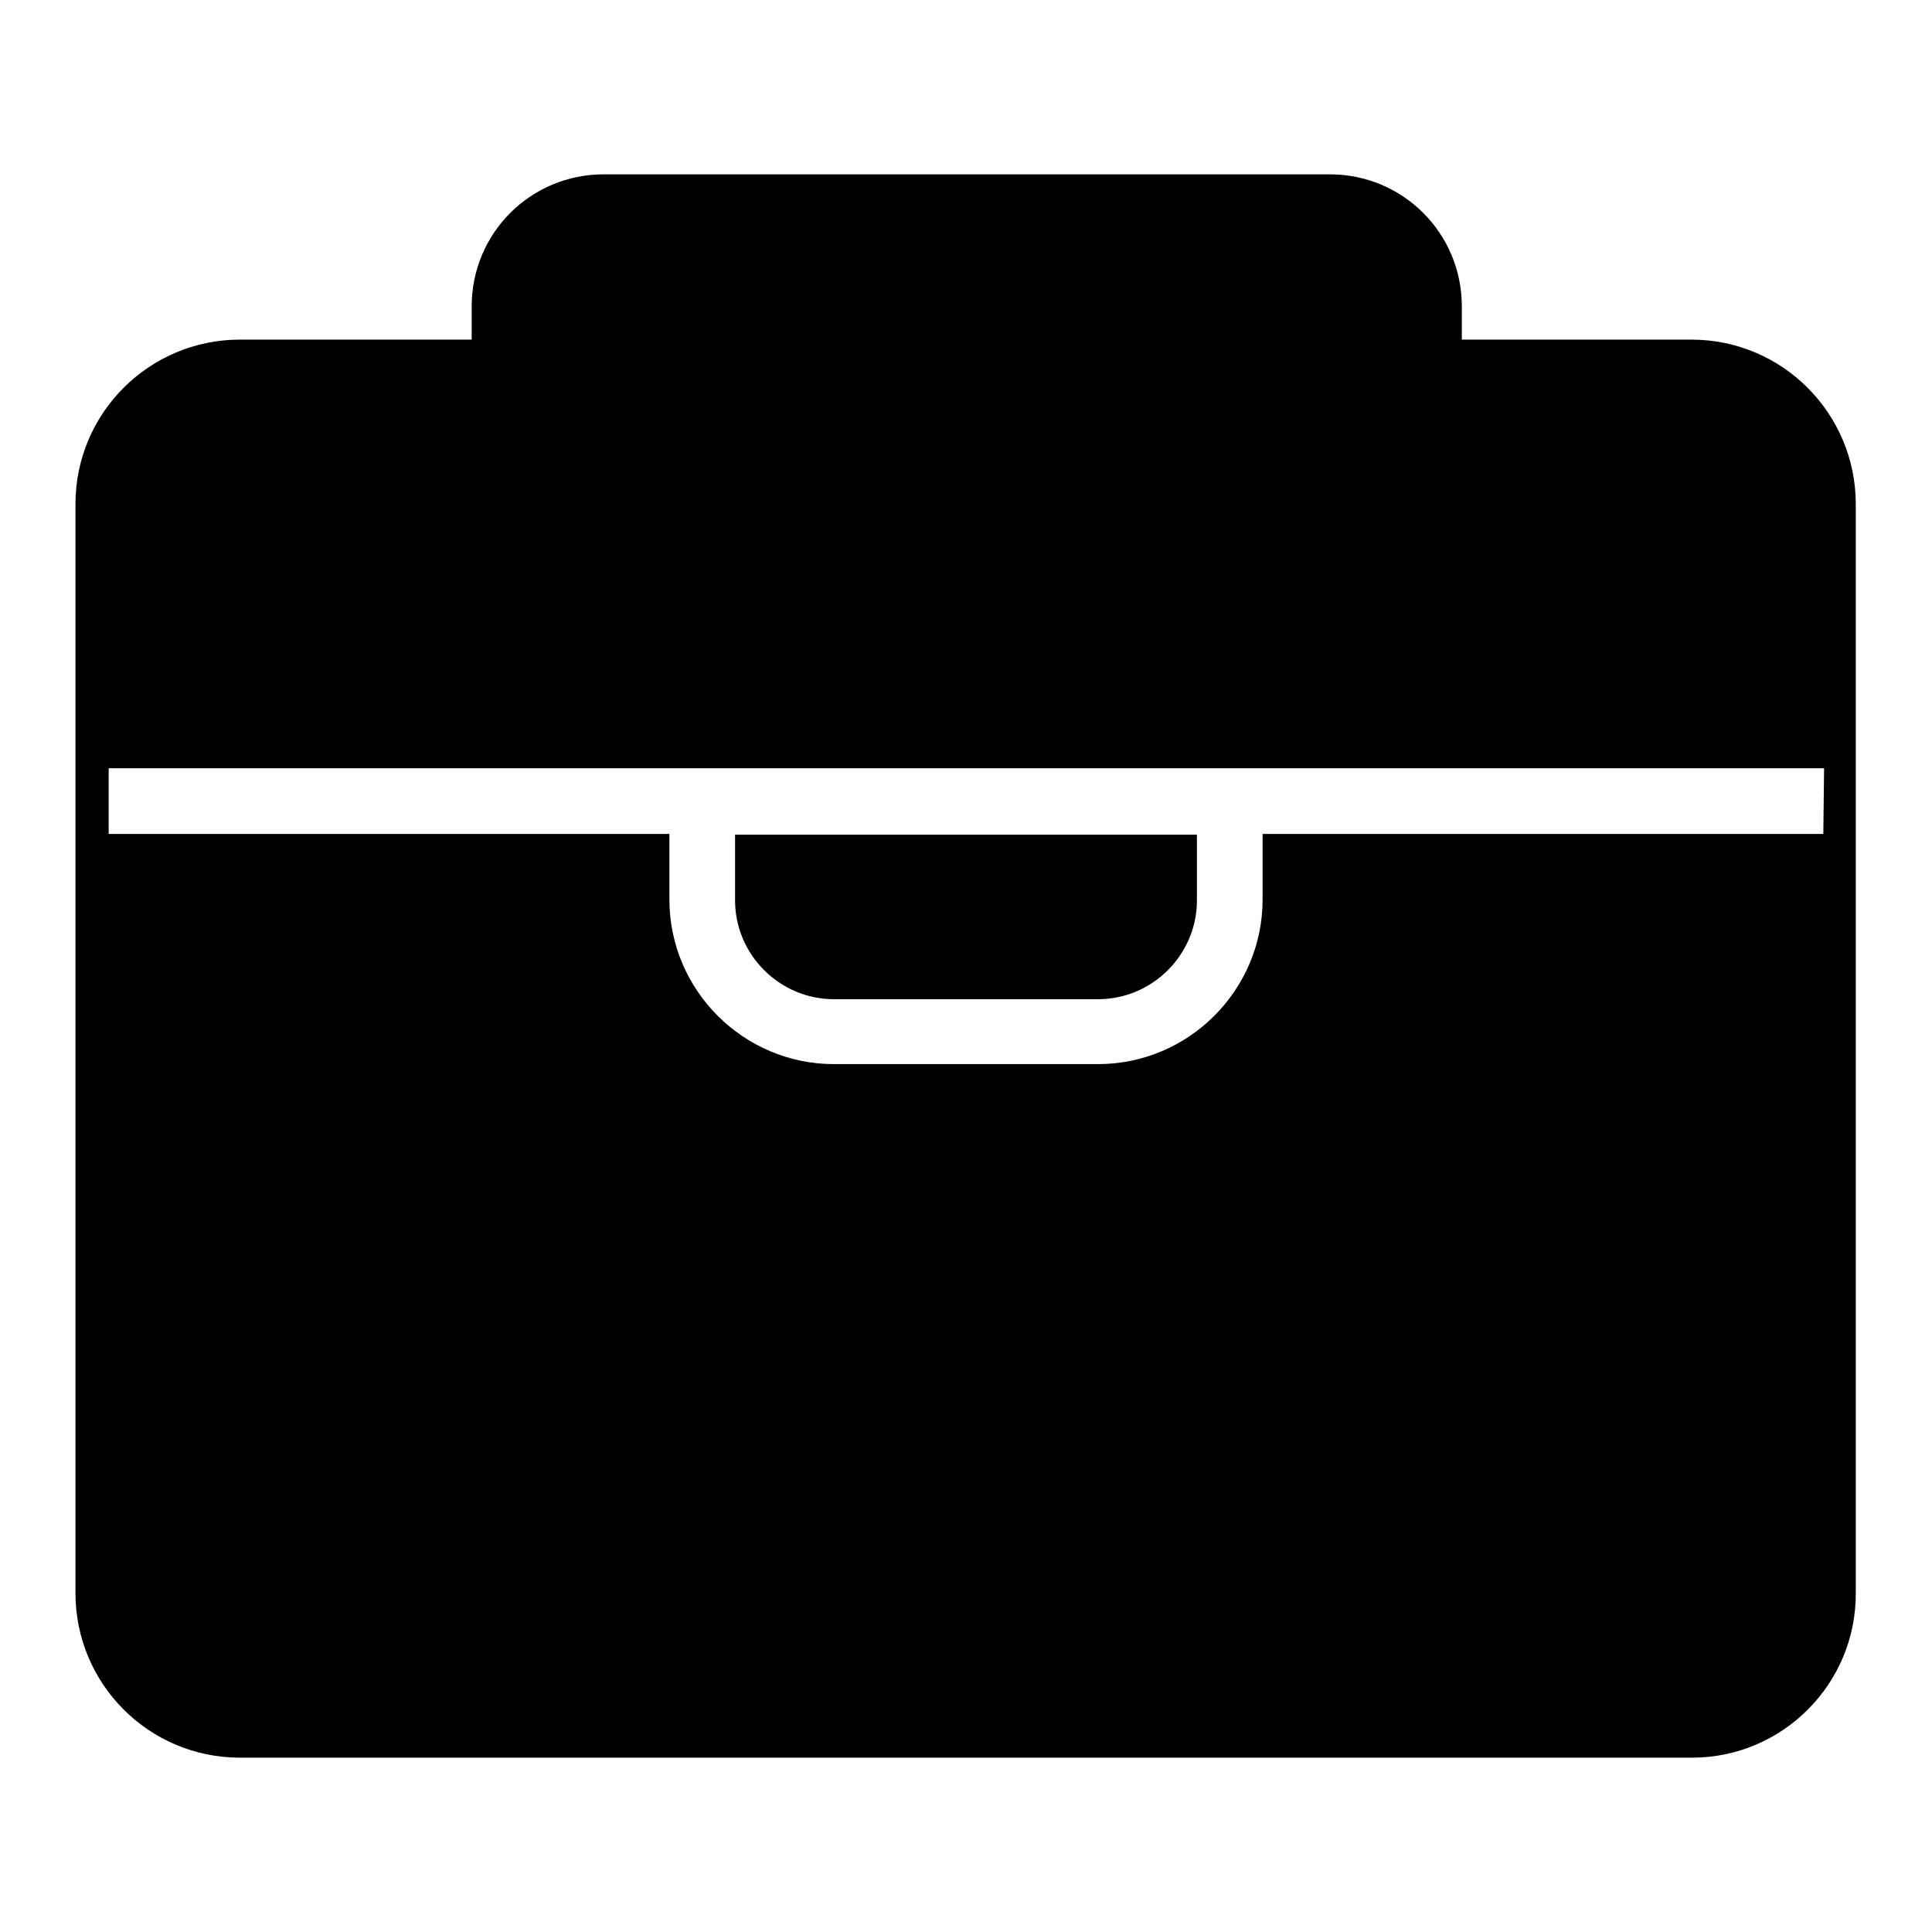
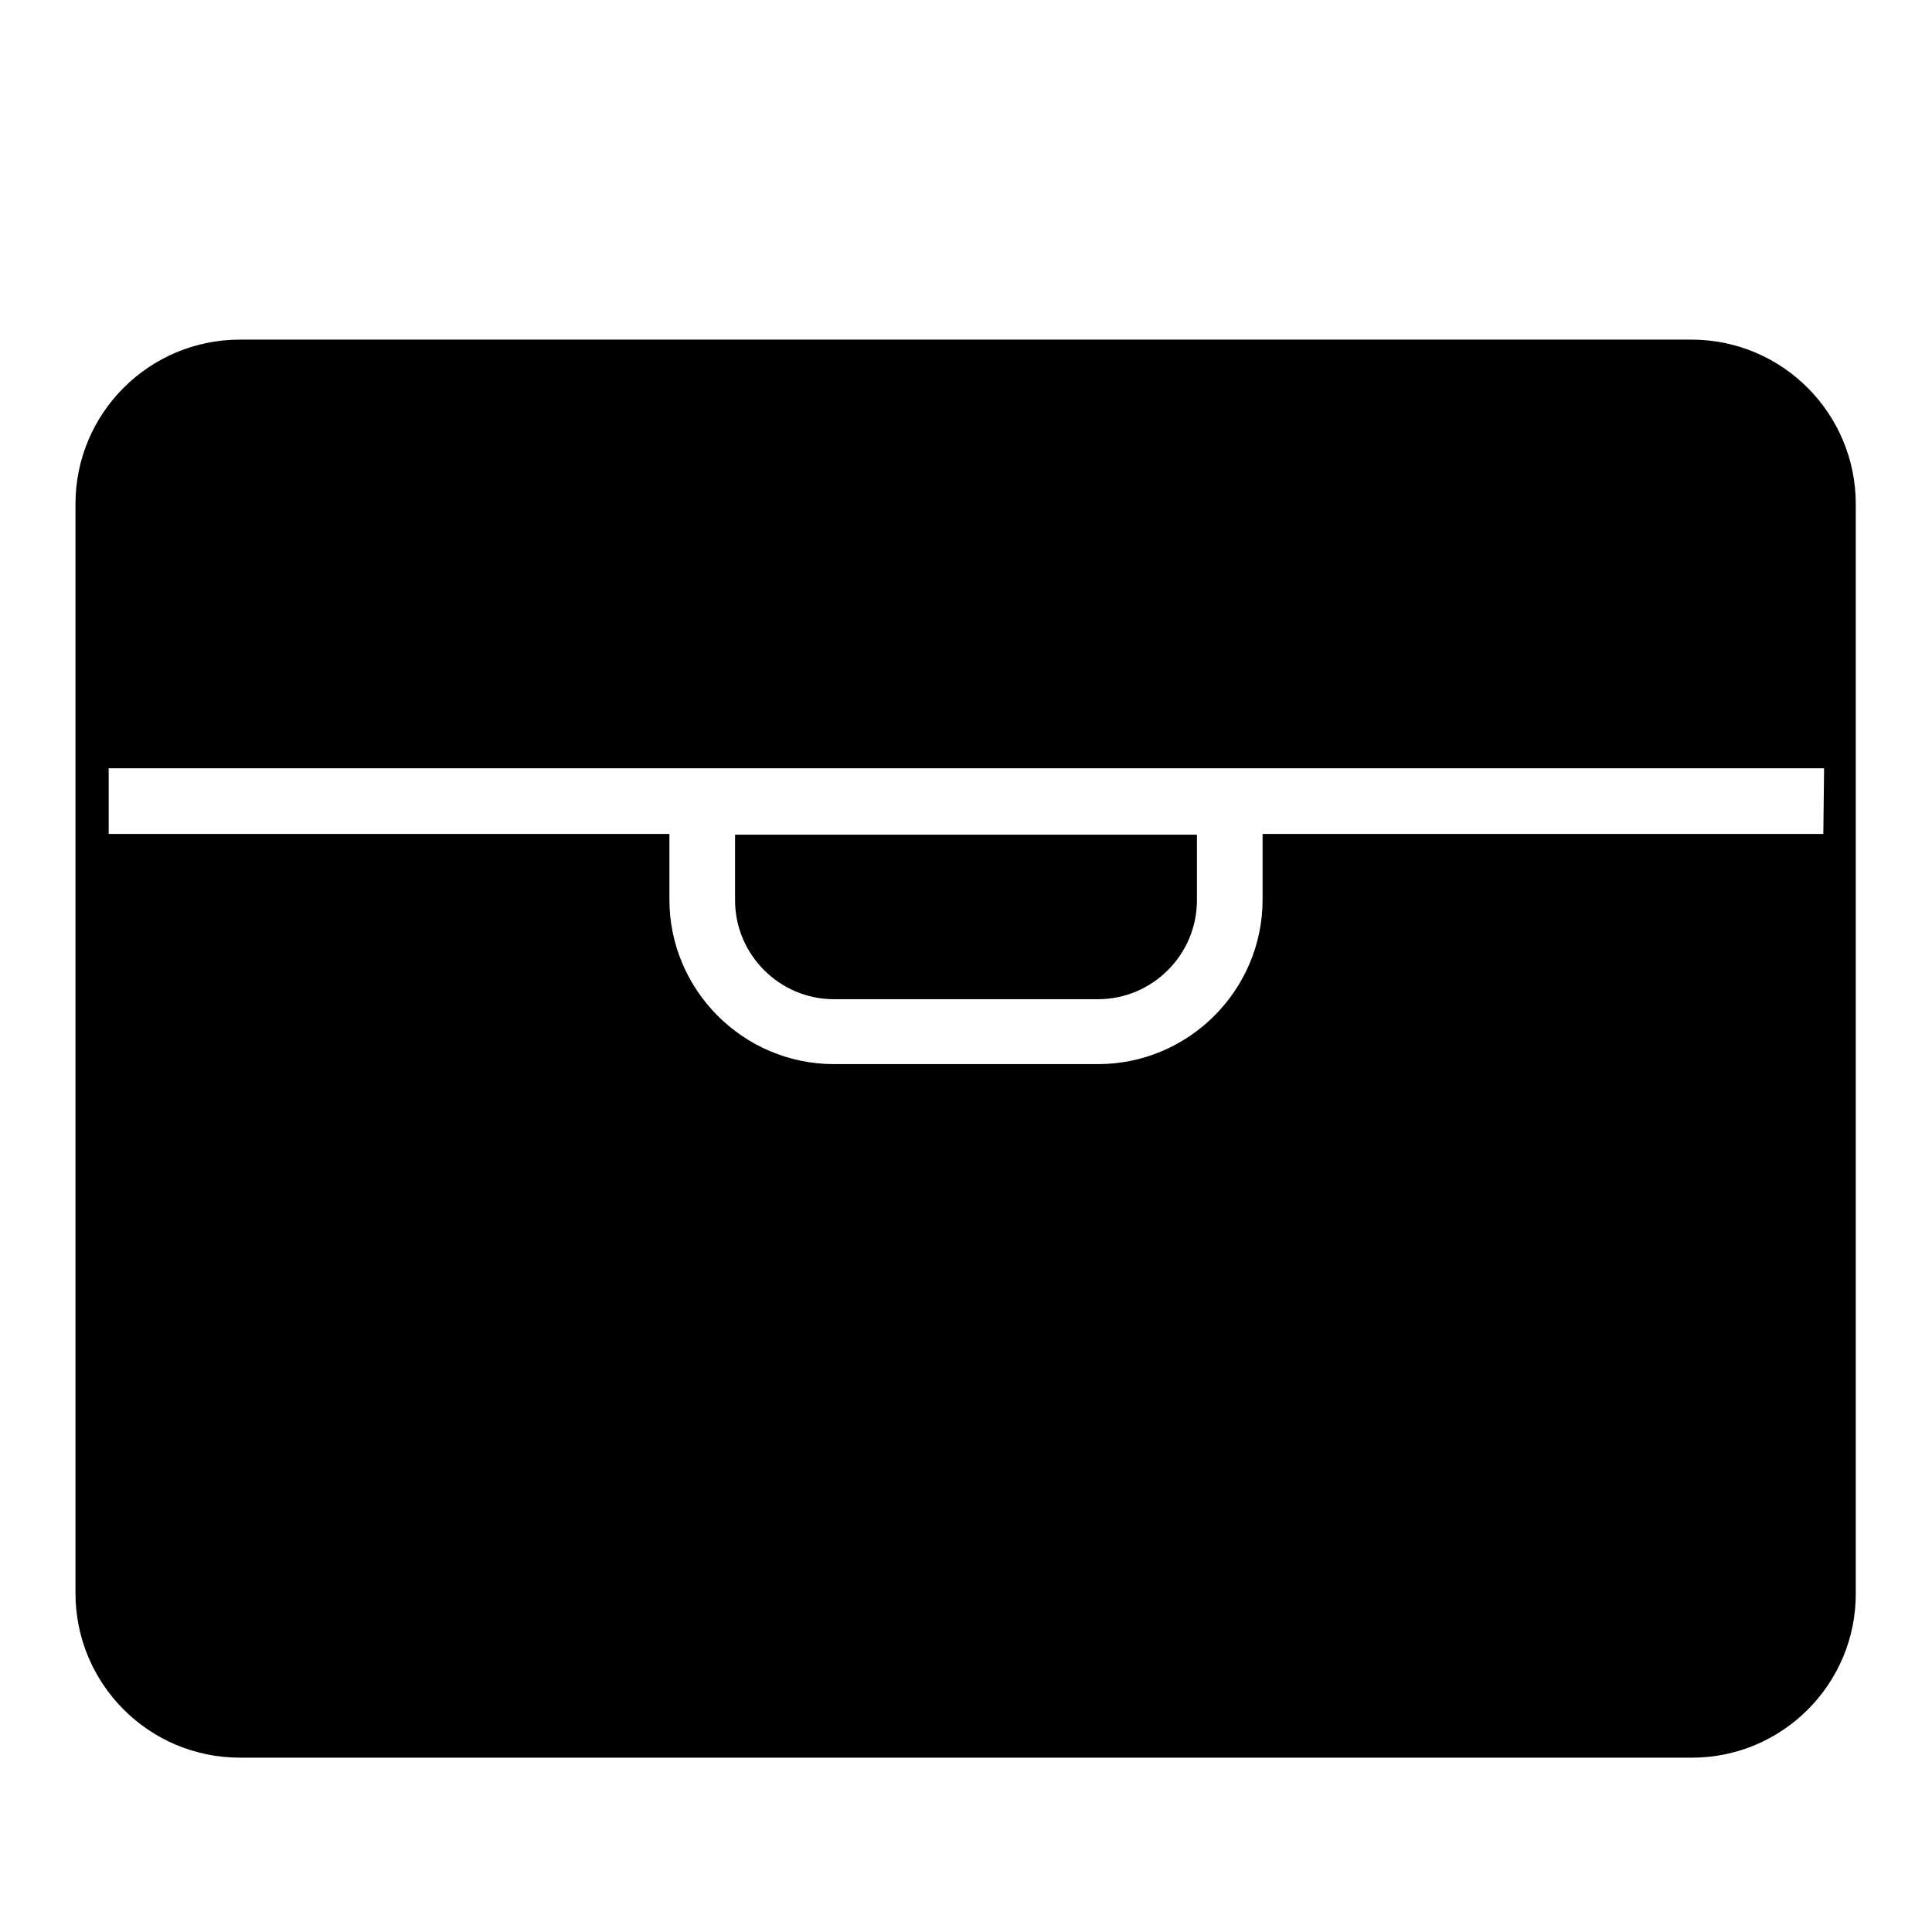
<svg xmlns="http://www.w3.org/2000/svg" version="1.1" x="0px" y="0px" viewBox="0 0 256 256" enable-background="new 0 0 256 256" xml:space="preserve">
  <g>
    <g>
-       <path fill="#000000" d="M224.2,232.9H31.8c-12.1,0-21.8-9.8-21.8-21.8V66.8C10,54.7,19.8,45,31.8,45h192.3c12.1,0,21.8,9.8,21.8,21.8V211C246,223.1,236.2,232.9,224.2,232.9z M241.7,101.8h-79.3l0,0H93.7l0,0H14.4v8.7h74.3v8.7c0,12,9.8,21.8,21.8,21.8h35c12,0,21.8-9.8,21.8-21.8v-8.7h74.3L241.7,101.8L241.7,101.8z M158.6,119.3c0,7.2-5.9,13.1-13.1,13.1h-35c-7.2,0-13.1-5.9-13.1-13.1v-8.7h61.2V119.3z" />
-       <path fill="#000000" d="M62.5,49.3v-8.7c0-9.7,7.8-17.5,17.5-17.5h96.2c9.7,0,17.5,7.8,17.5,17.5v8.7H62.5z" />
+       <path fill="#000000" d="M224.2,232.9H31.8c-12.1,0-21.8-9.8-21.8-21.8V66.8C10,54.7,19.8,45,31.8,45h192.3c12.1,0,21.8,9.8,21.8,21.8V211C246,223.1,236.2,232.9,224.2,232.9z M241.7,101.8h-79.3H93.7l0,0H14.4v8.7h74.3v8.7c0,12,9.8,21.8,21.8,21.8h35c12,0,21.8-9.8,21.8-21.8v-8.7h74.3L241.7,101.8L241.7,101.8z M158.6,119.3c0,7.2-5.9,13.1-13.1,13.1h-35c-7.2,0-13.1-5.9-13.1-13.1v-8.7h61.2V119.3z" />
    </g>
  </g>
</svg>